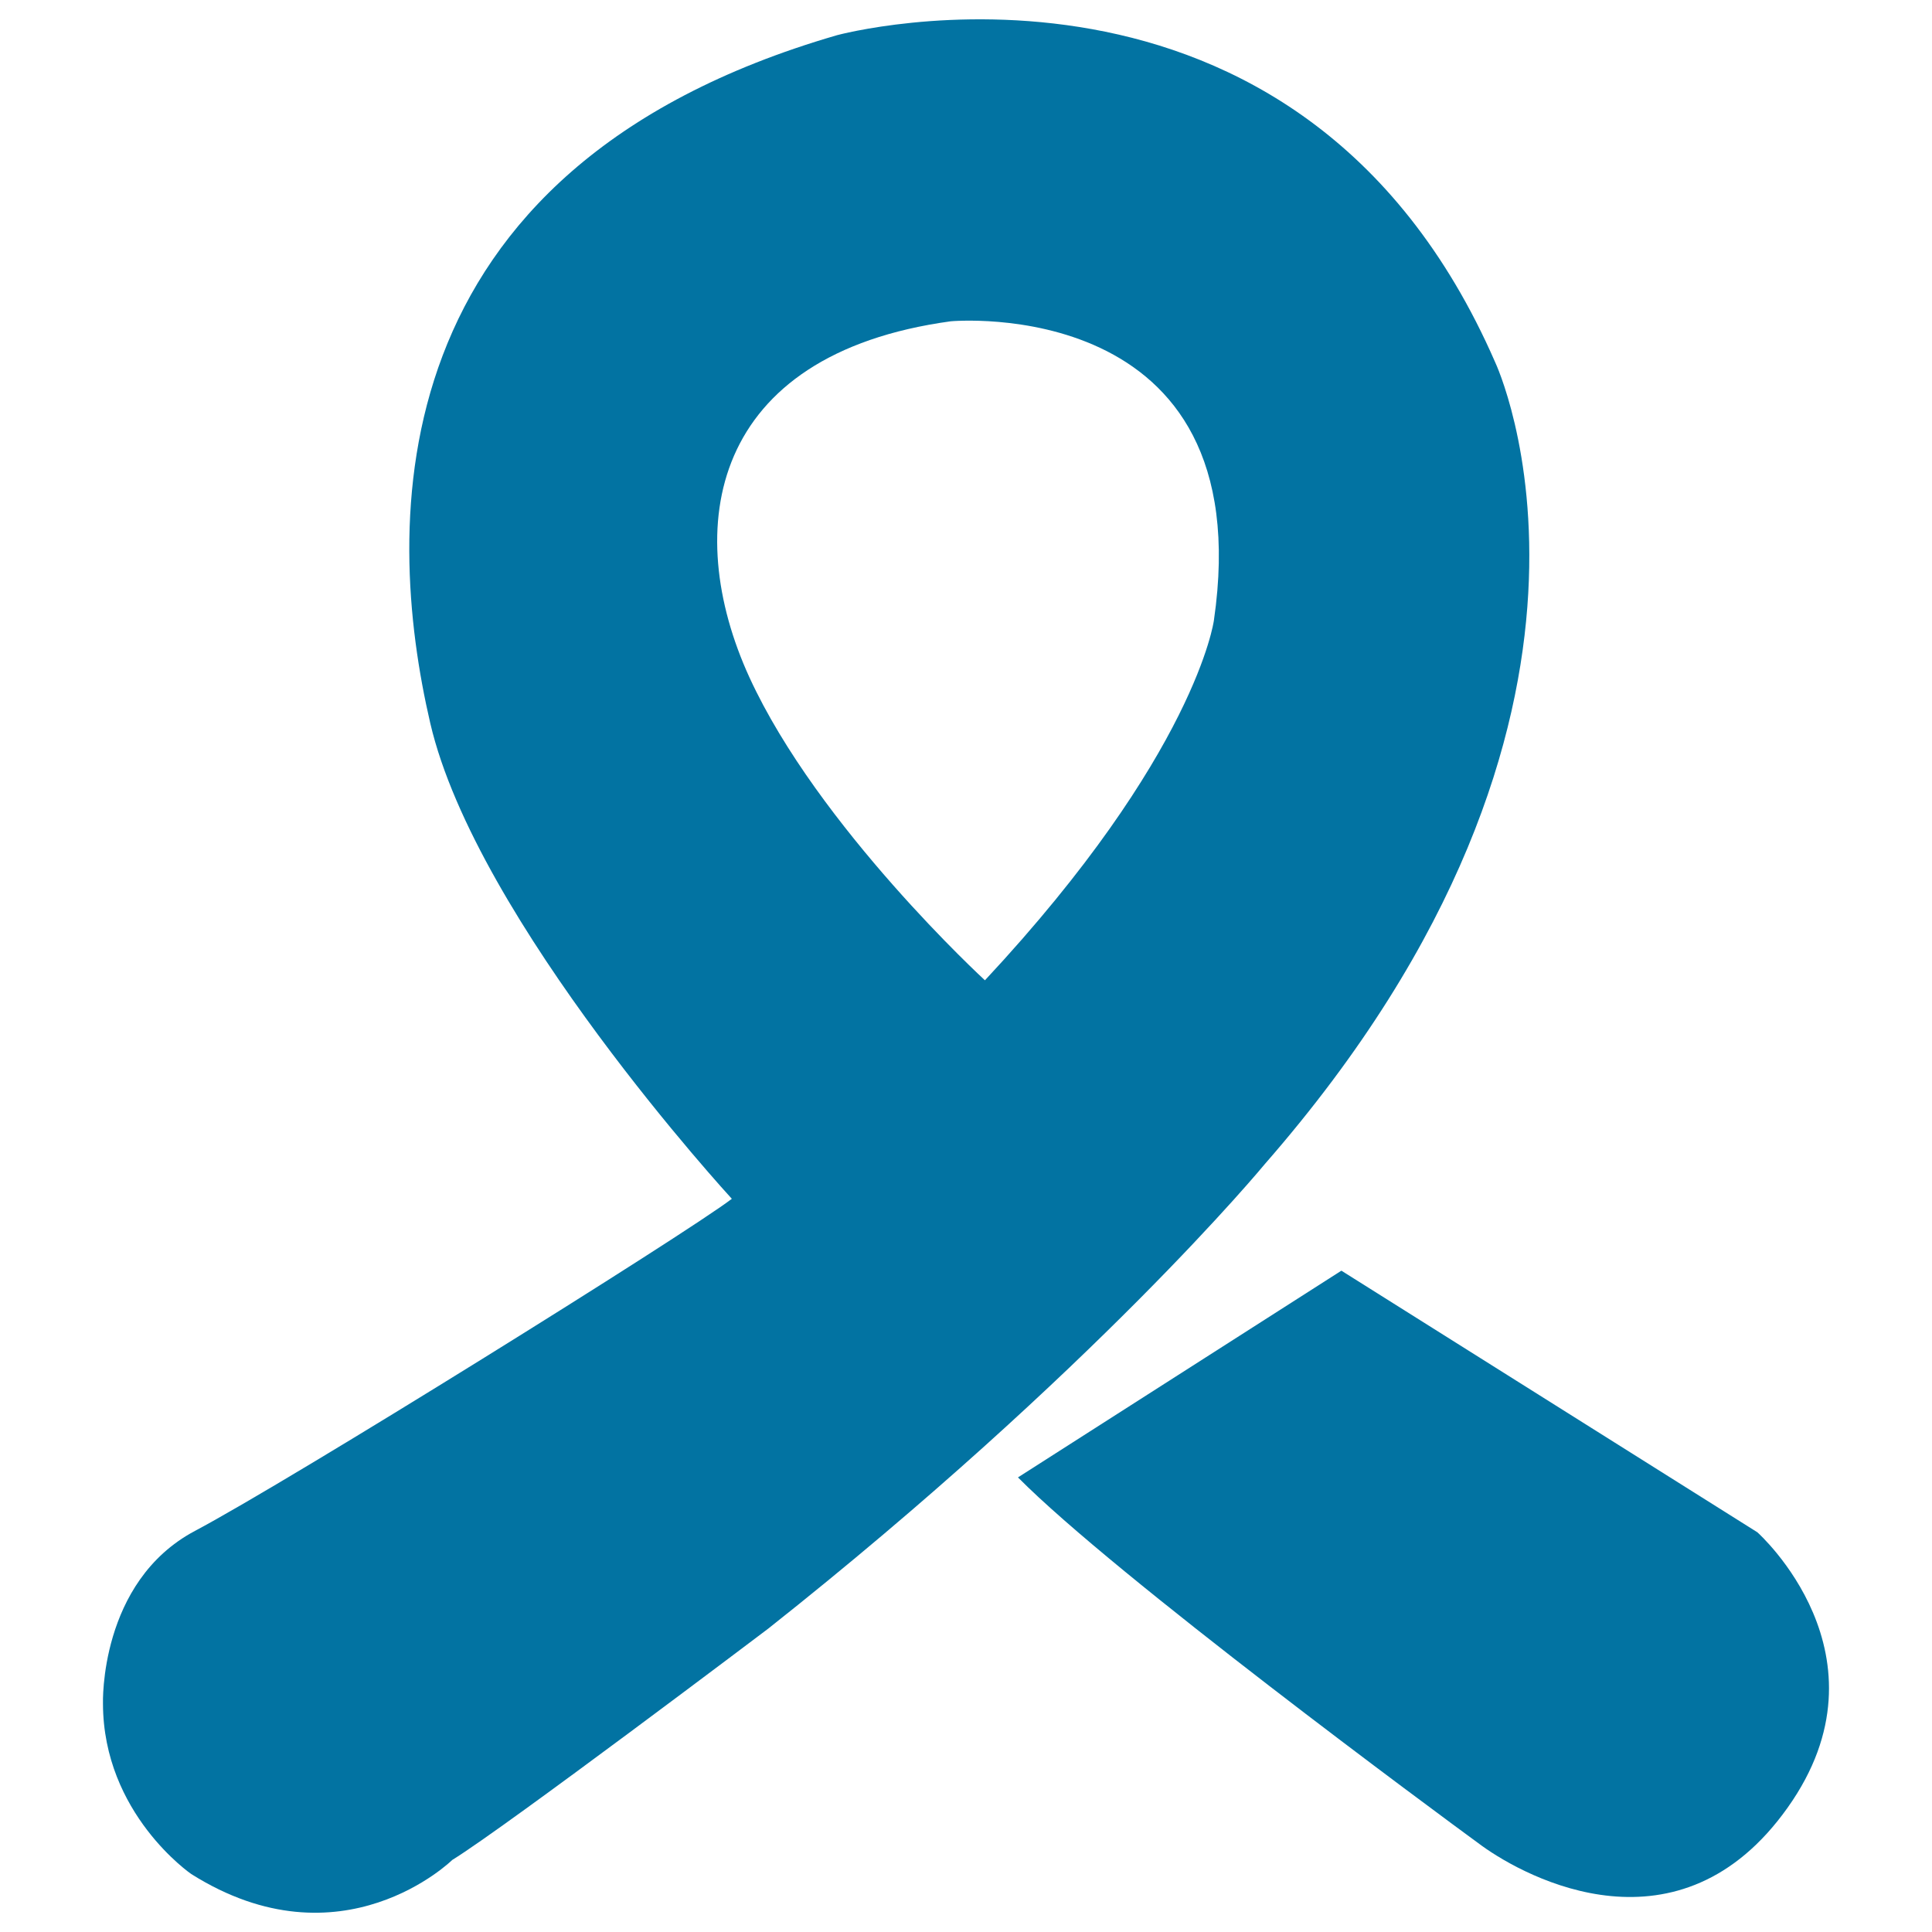
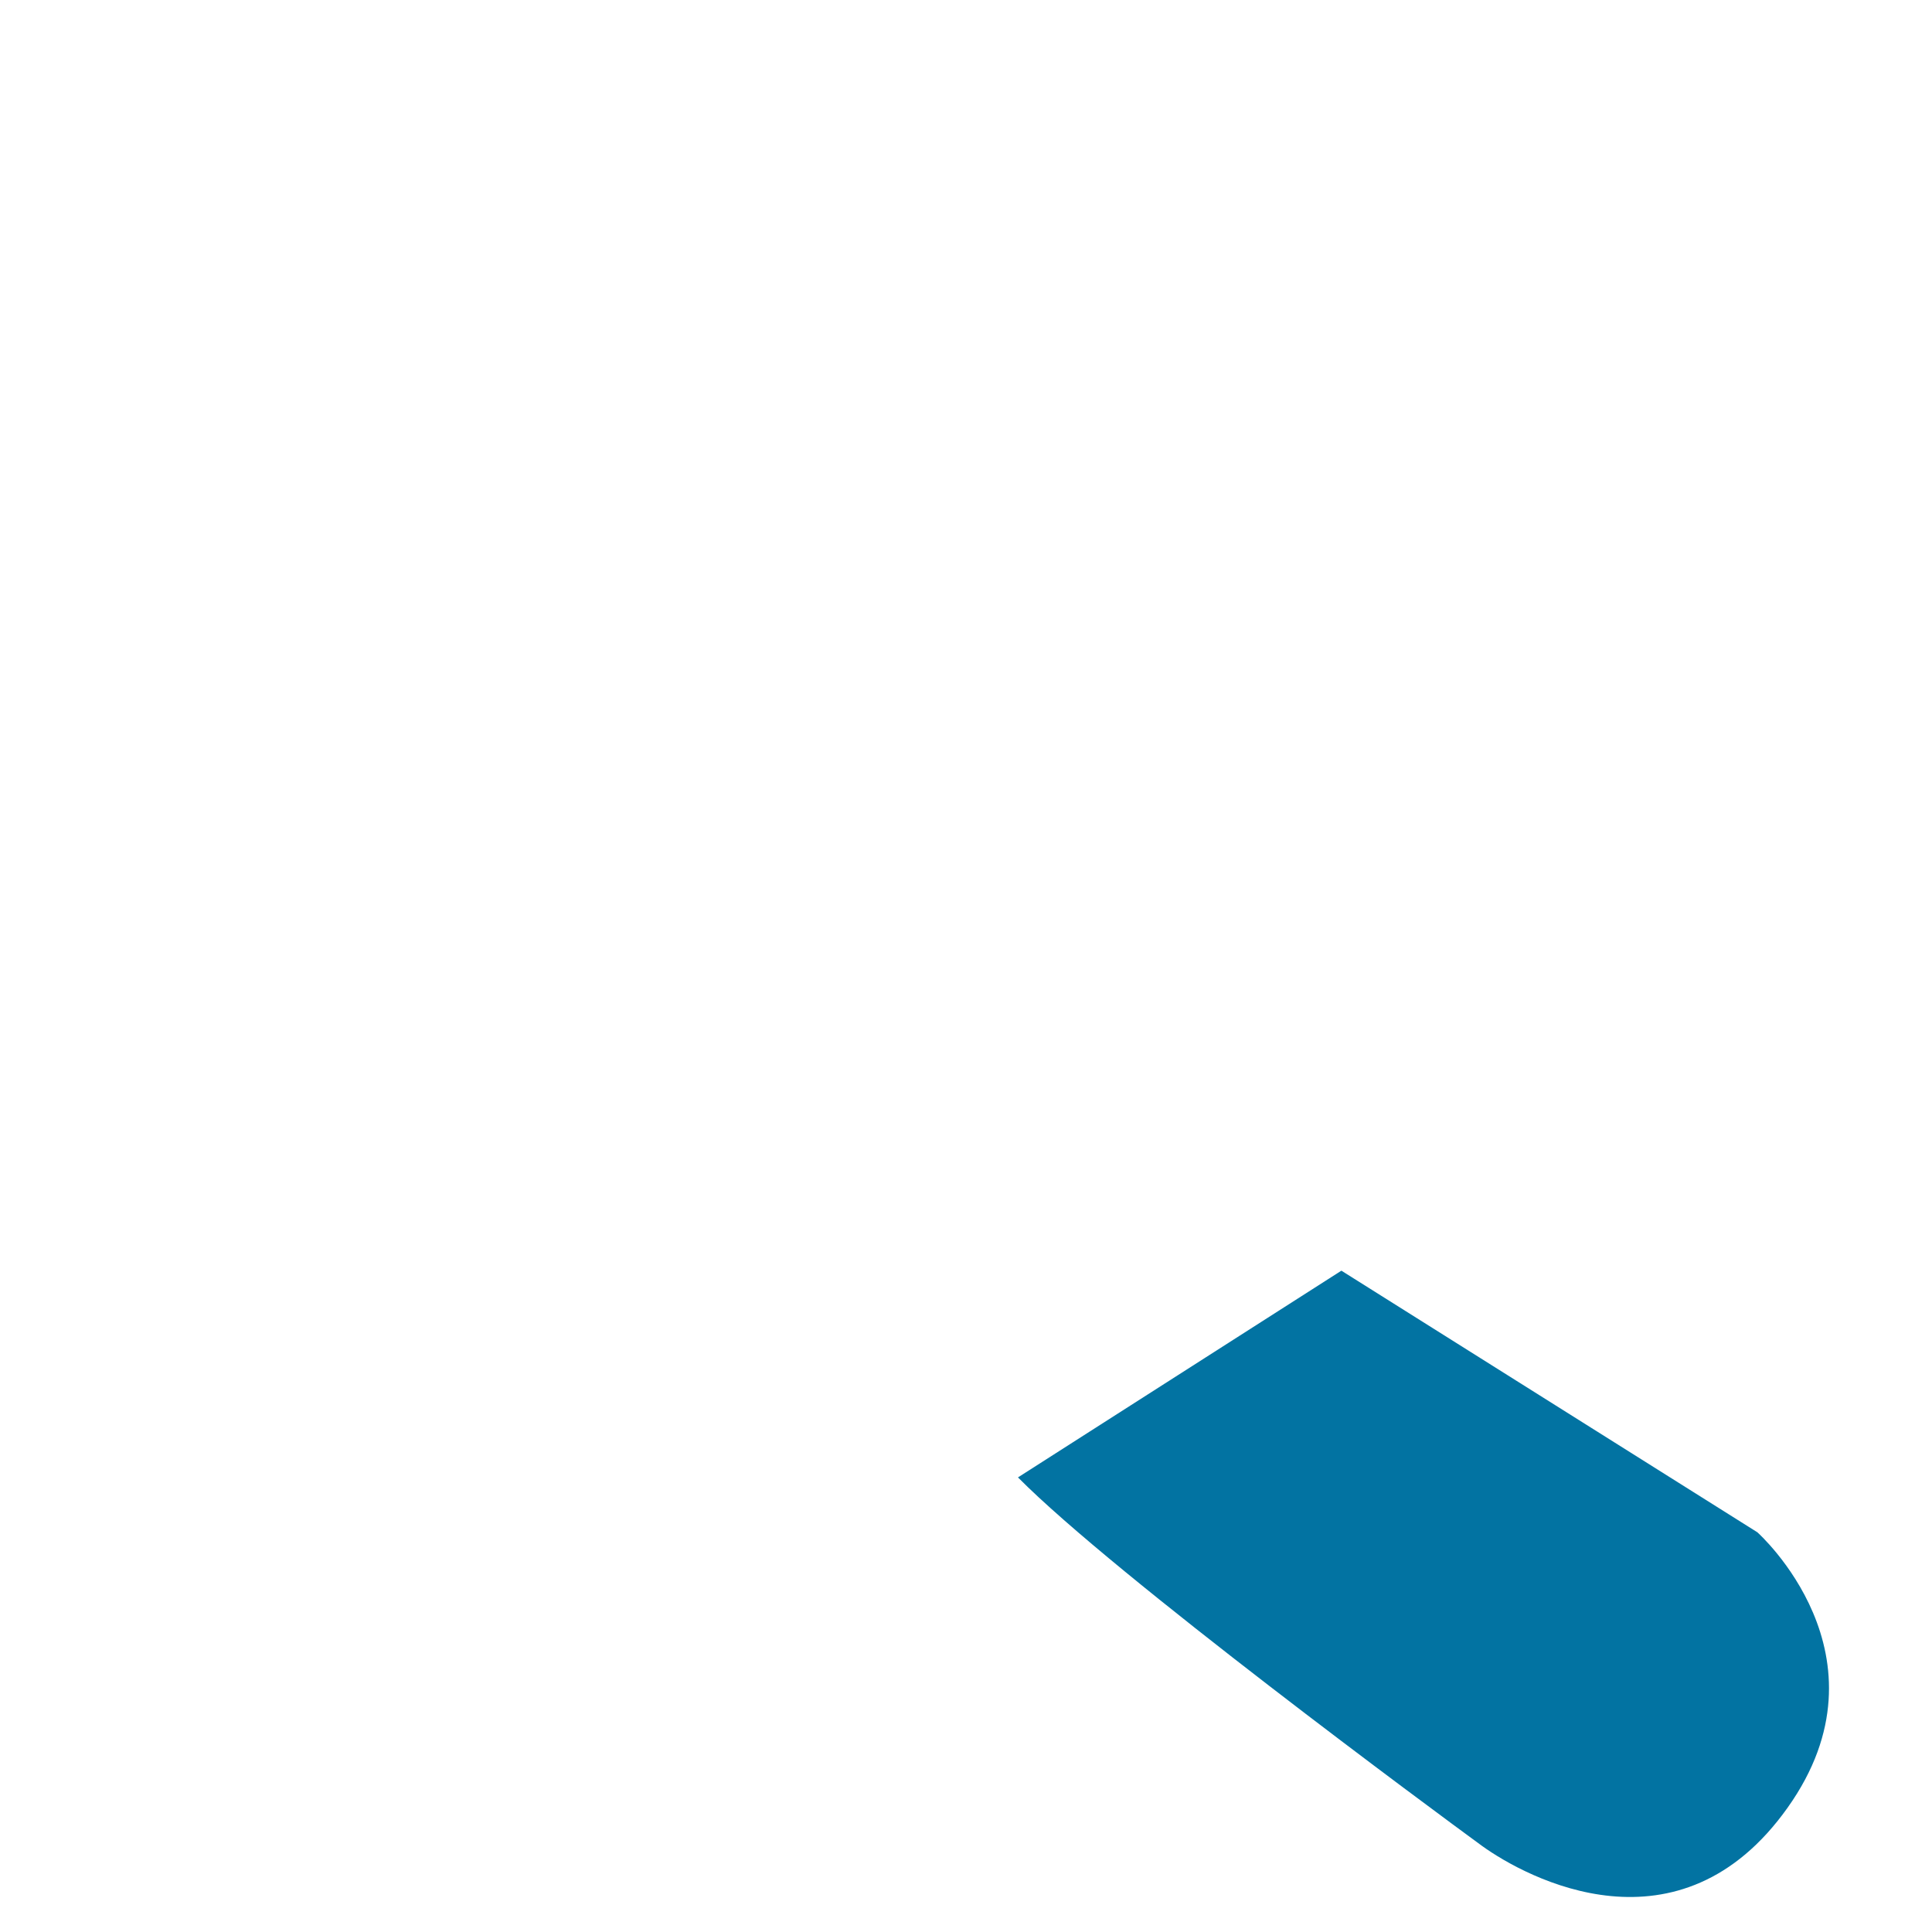
<svg xmlns="http://www.w3.org/2000/svg" viewBox="0 0 1000 1000" style="fill:#0273a2">
  <title>Symbolic Cancer Ribbon SVG icon</title>
  <g>
    <g>
-       <path d="M654.6,602.6c204.7-234.3,119.3-415.1,119.3-415.1C671.8-46.5,433.3,18.2,433.3,18.2C193.5,87.7,198.9,271.9,222.7,374.3c23.8,102.4,156.1,246.2,156.1,246.2C354.4,639.1,150.7,766,100.9,792.4c-49.7,26.4-47.6,89.4-47.6,89.4C53.4,938.8,99,970,99,970c77.8,49,135.1-7.3,135.1-7.3C262,945.5,397.6,843,397.6,843C567,708.9,654.6,602.6,654.6,602.6z M387.9,350.6c-35.4-77.3-20.6-167.2,104.2-184.3c0,0,160.9-14.9,136.2,154.9c0,0-9.3,69.1-118.5,186.2C509.8,507.4,423.4,428,387.9,350.6z" />
-       <path d="M909.6,793.1L694.3,657.7l-167.4,107c50.2,50.7,216.6,173.5,240,190.6c23.5,17,102.4,59.2,158.4-19.7C981.3,856.8,909.6,793.1,909.6,793.1z" />
+       <path d="M909.6,793.1L694.3,657.7l-167.4,107c50.2,50.7,216.6,173.5,240,190.6c23.5,17,102.4,59.2,158.4-19.7C981.3,856.8,909.6,793.1,909.6,793.1" />
    </g>
  </g>
</svg>